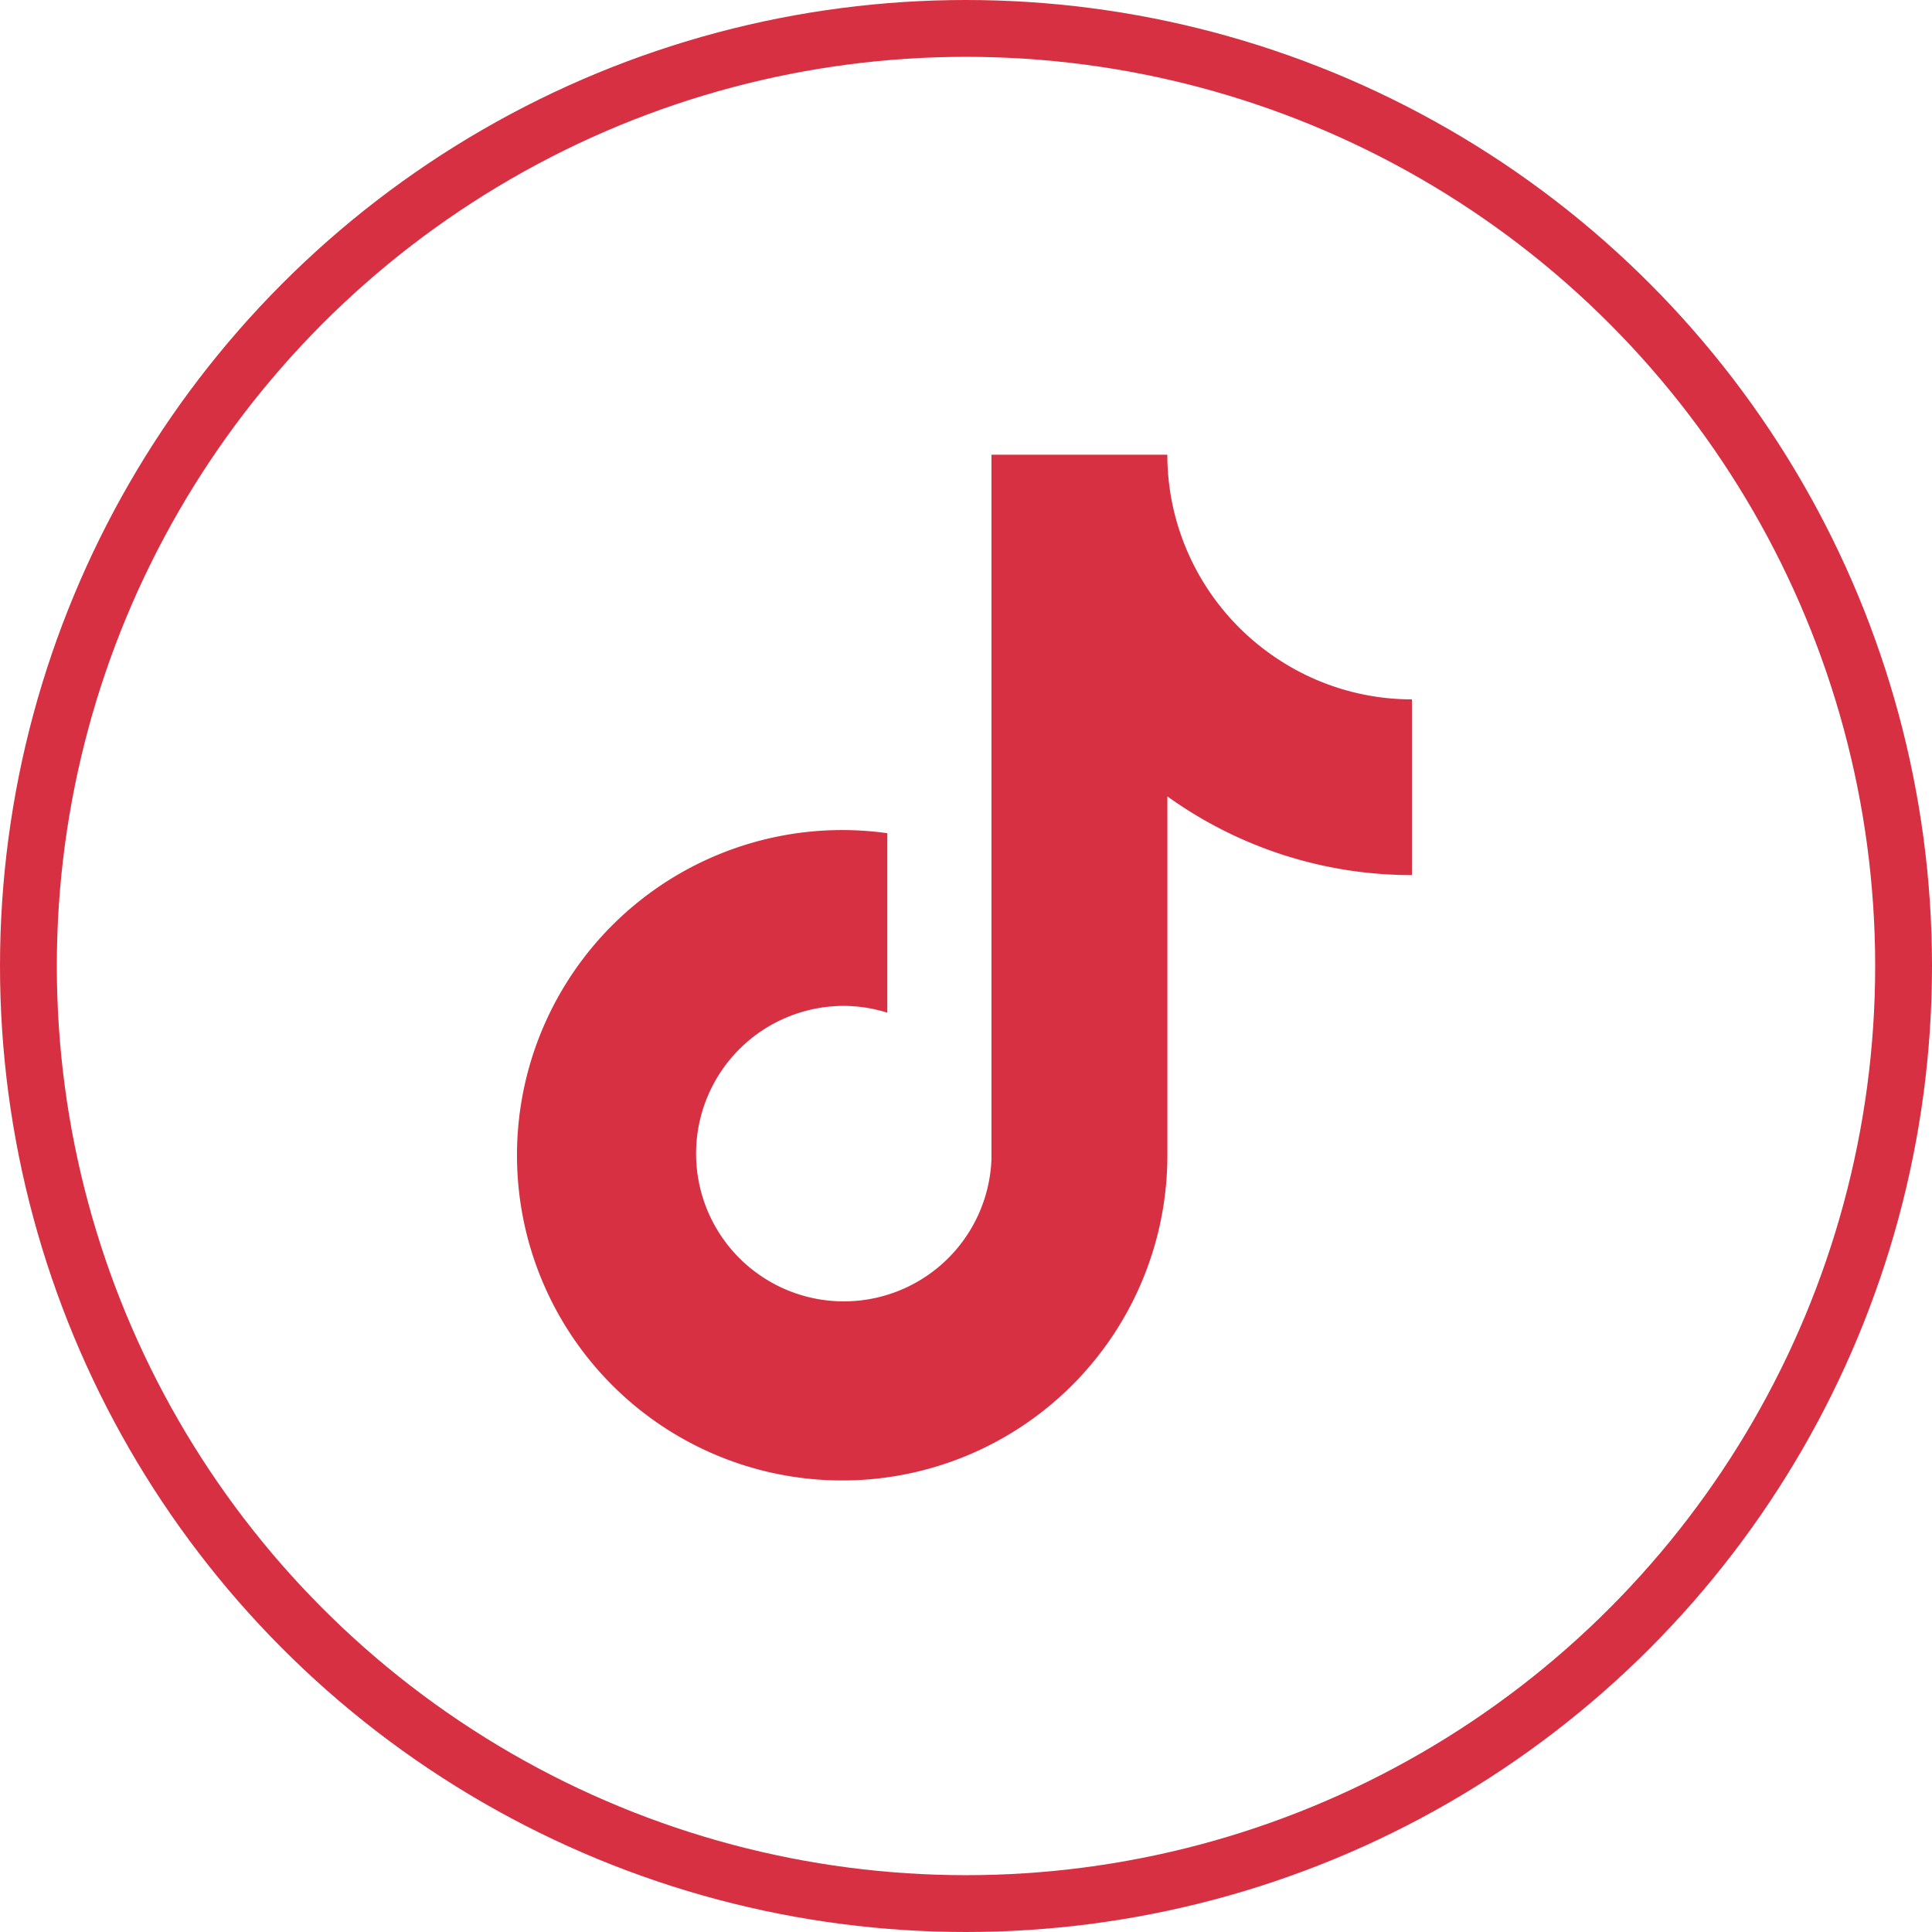
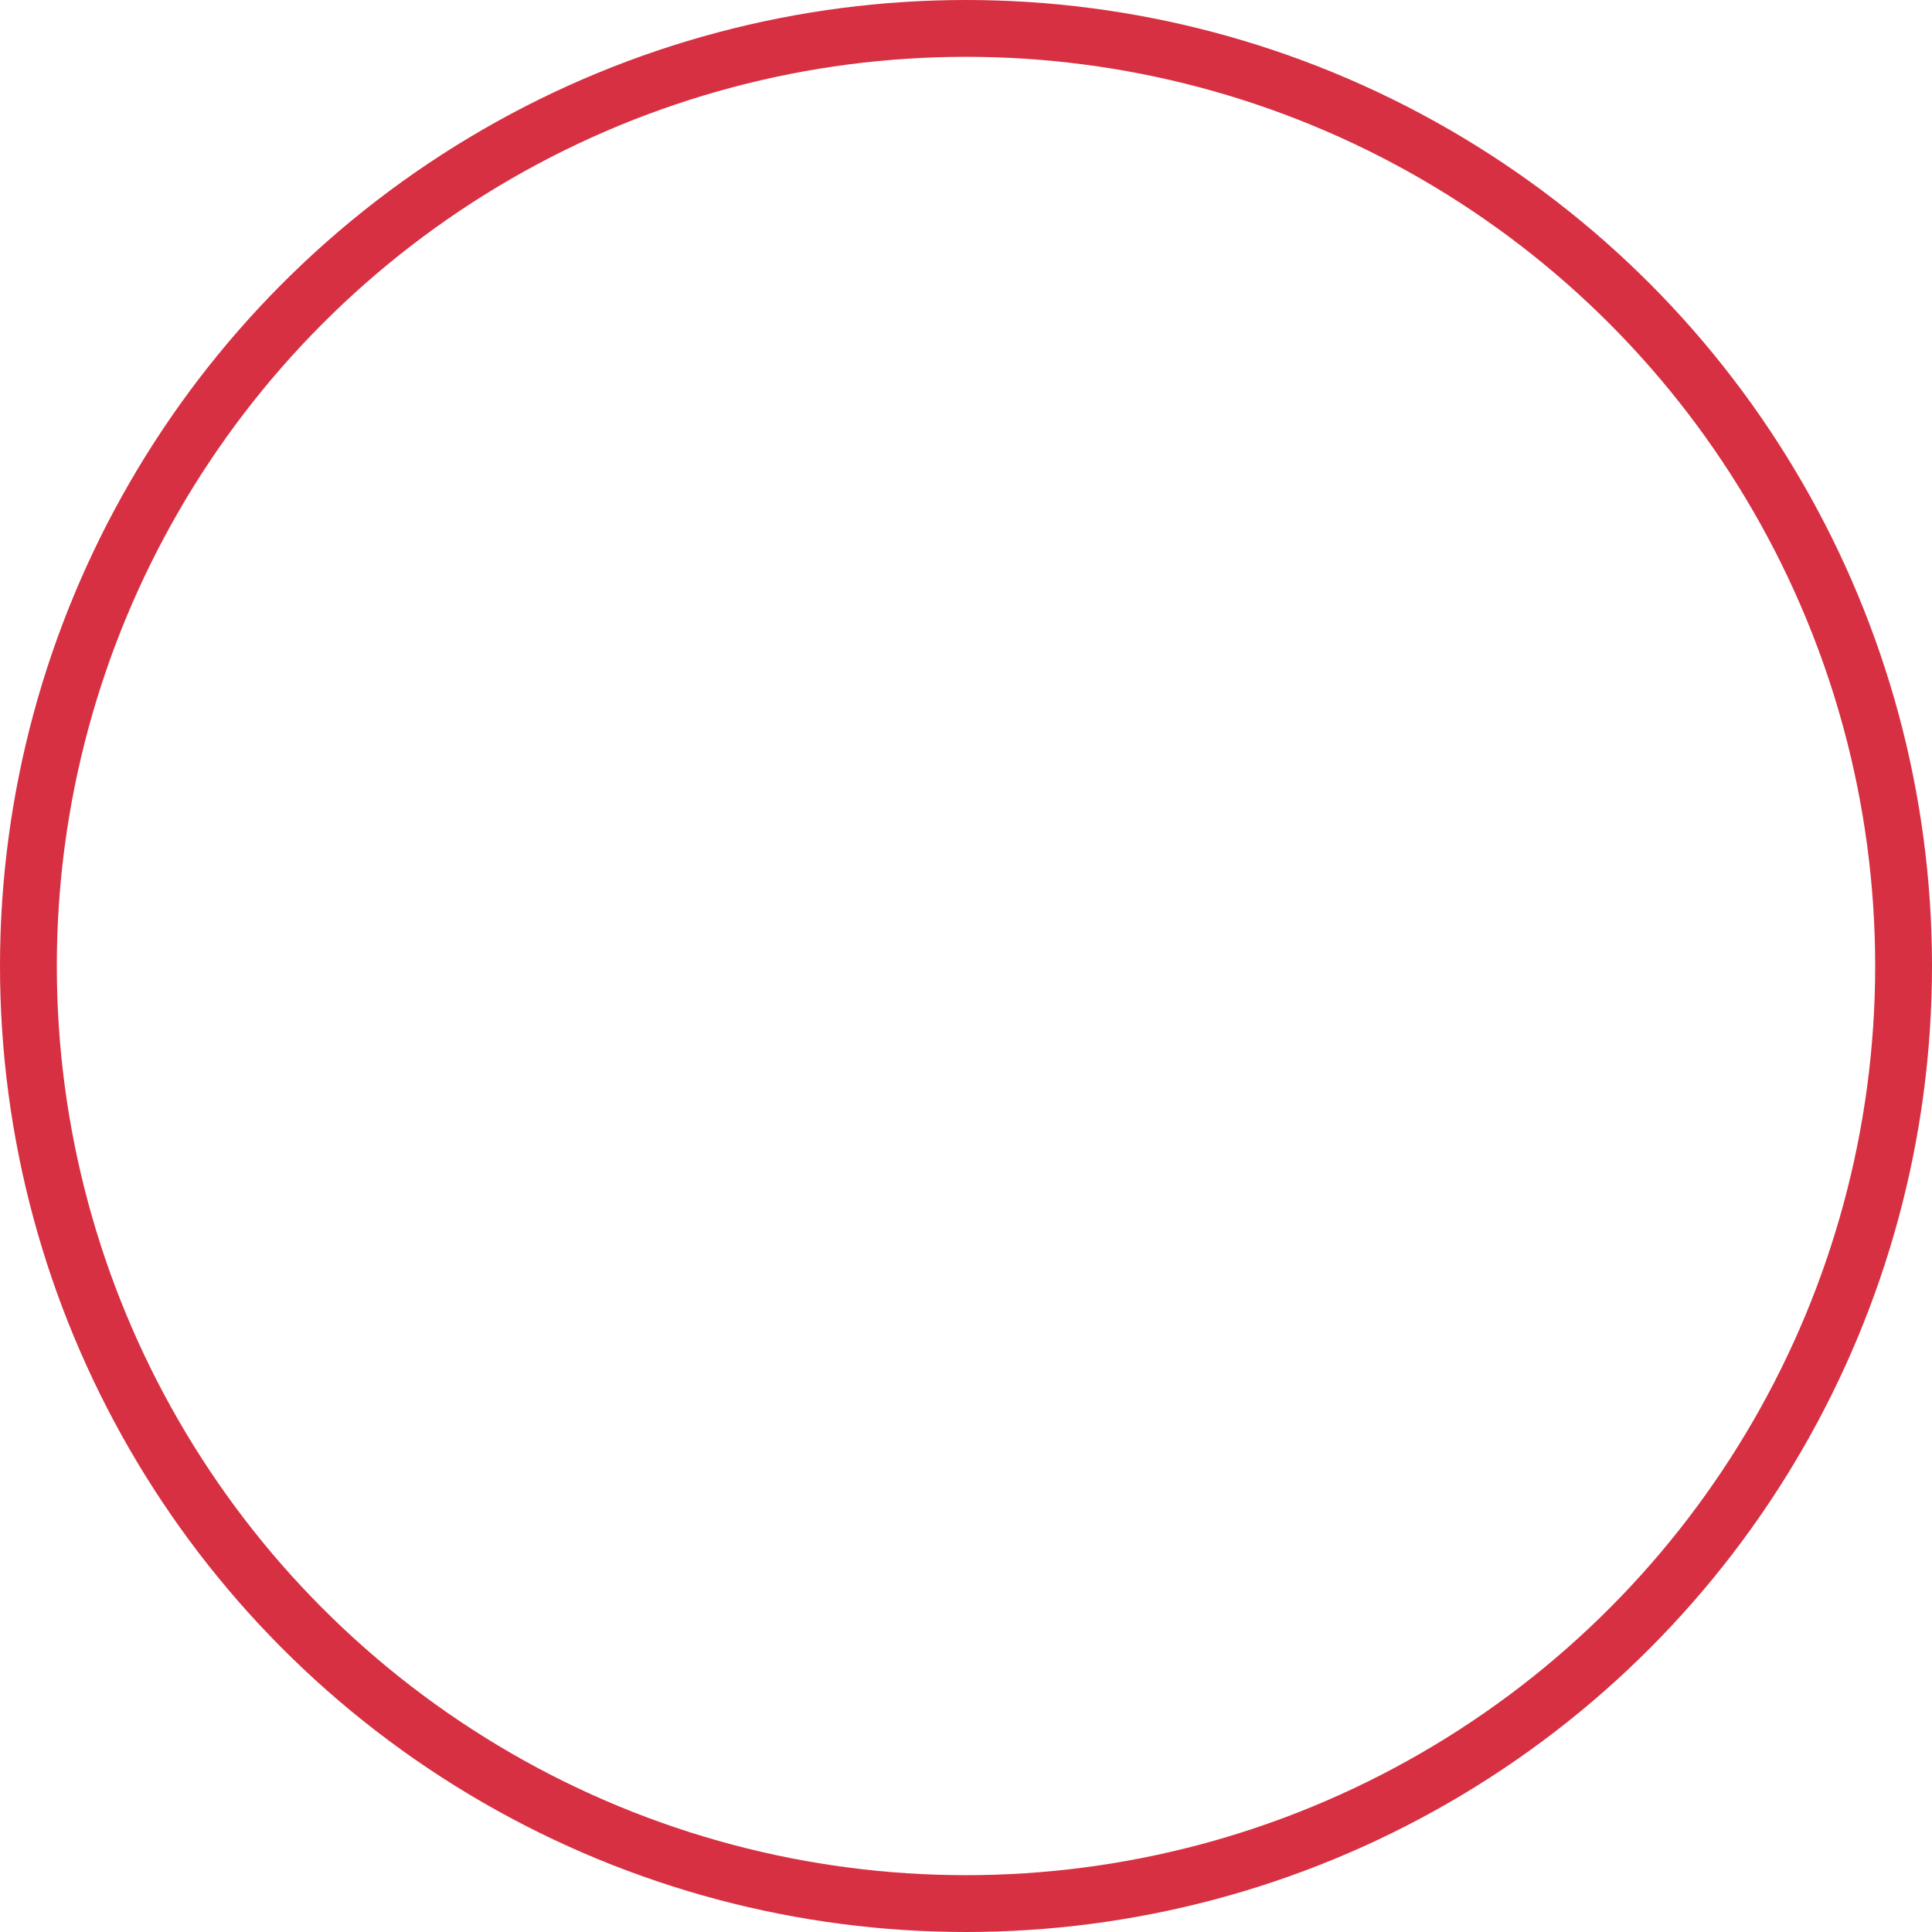
<svg xmlns="http://www.w3.org/2000/svg" width="34" height="34" viewBox="0 0 34 34">
  <g id="Group_55" data-name="Group 55" transform="translate(-942 -47)">
    <g id="Ellipse_3" data-name="Ellipse 3" transform="translate(942 47)" fill="none" stroke="#d73042" stroke-width="1">
-       <circle cx="17" cy="17" r="17" stroke="none" />
      <circle cx="17" cy="17" r="16.5" fill="none" />
    </g>
-     <path id="tik-tok" d="M17.234,7.4a7.357,7.357,0,0,1-4.305-1.385V12.3A5.723,5.723,0,1,1,8,6.663V9.822a2.57,2.57,0,0,0-.767-.12,2.6,2.6,0,1,0,2.6,2.7l0-12.4h3.095A4.369,4.369,0,0,0,13,.785a4.314,4.314,0,0,0,1.888,2.823,4.279,4.279,0,0,0,2.345.7V7.4Z" transform="translate(949.615 55)" fill="#d73042" />
  </g>
</svg>